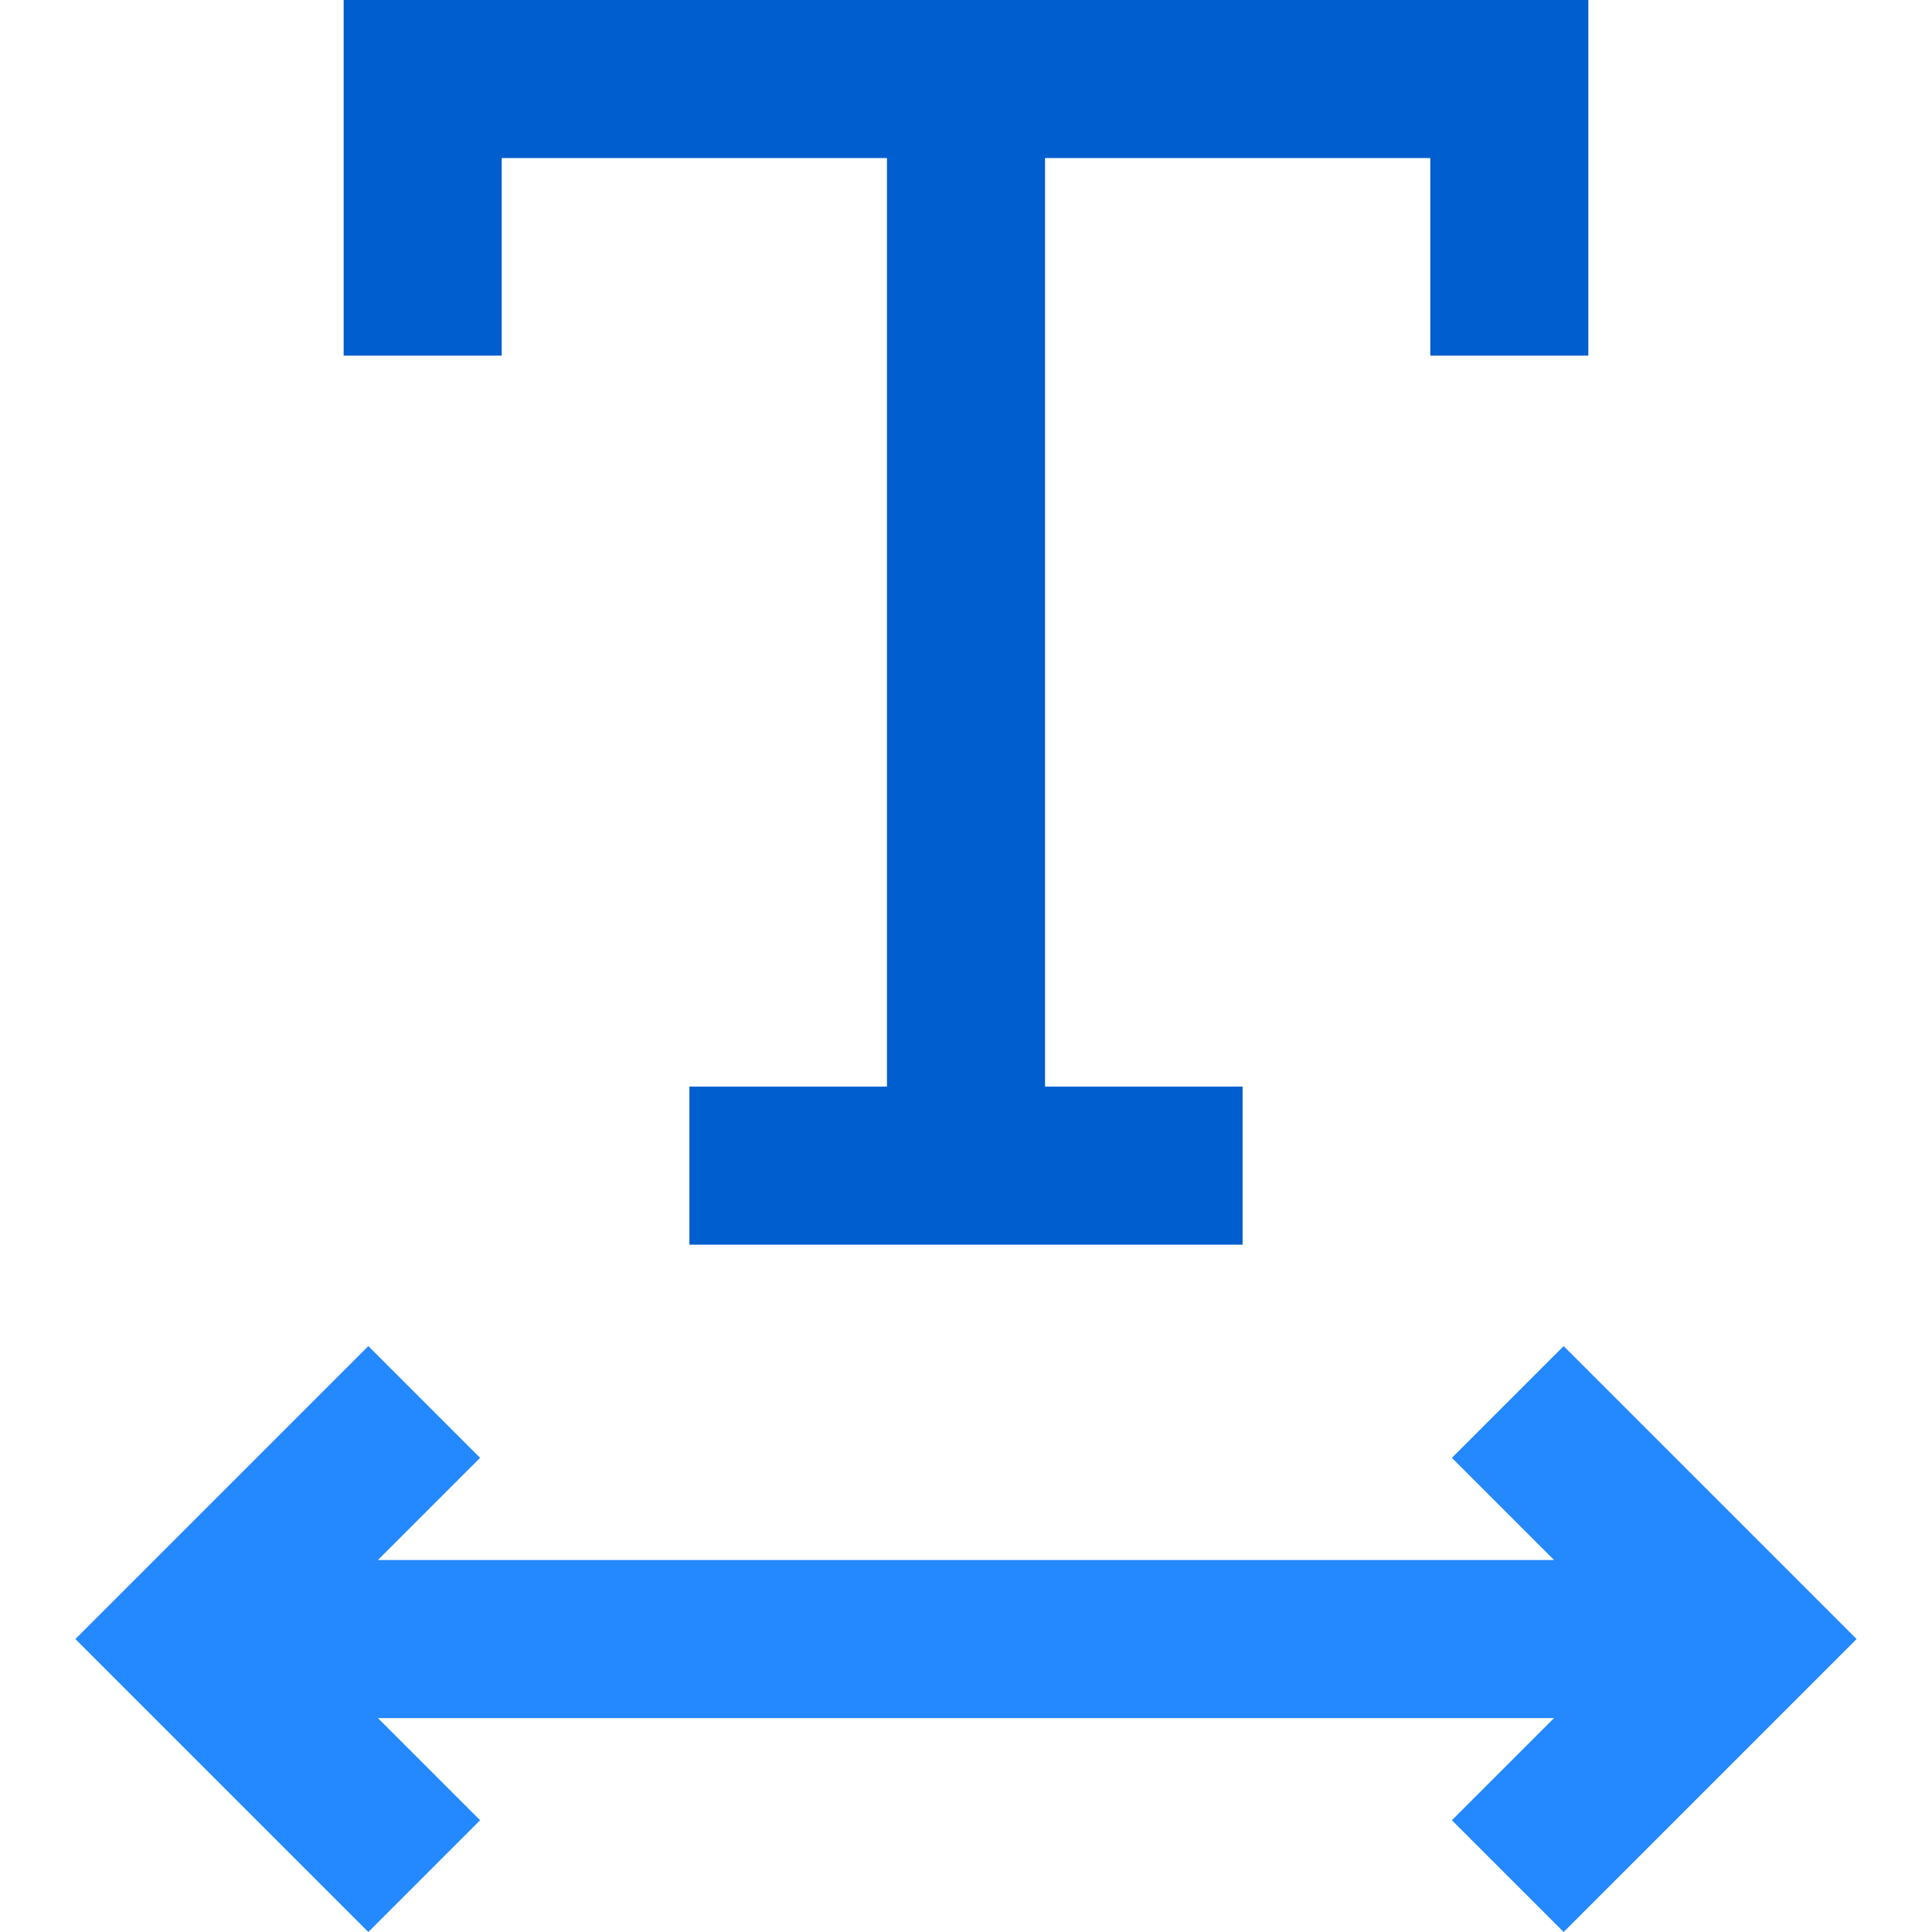
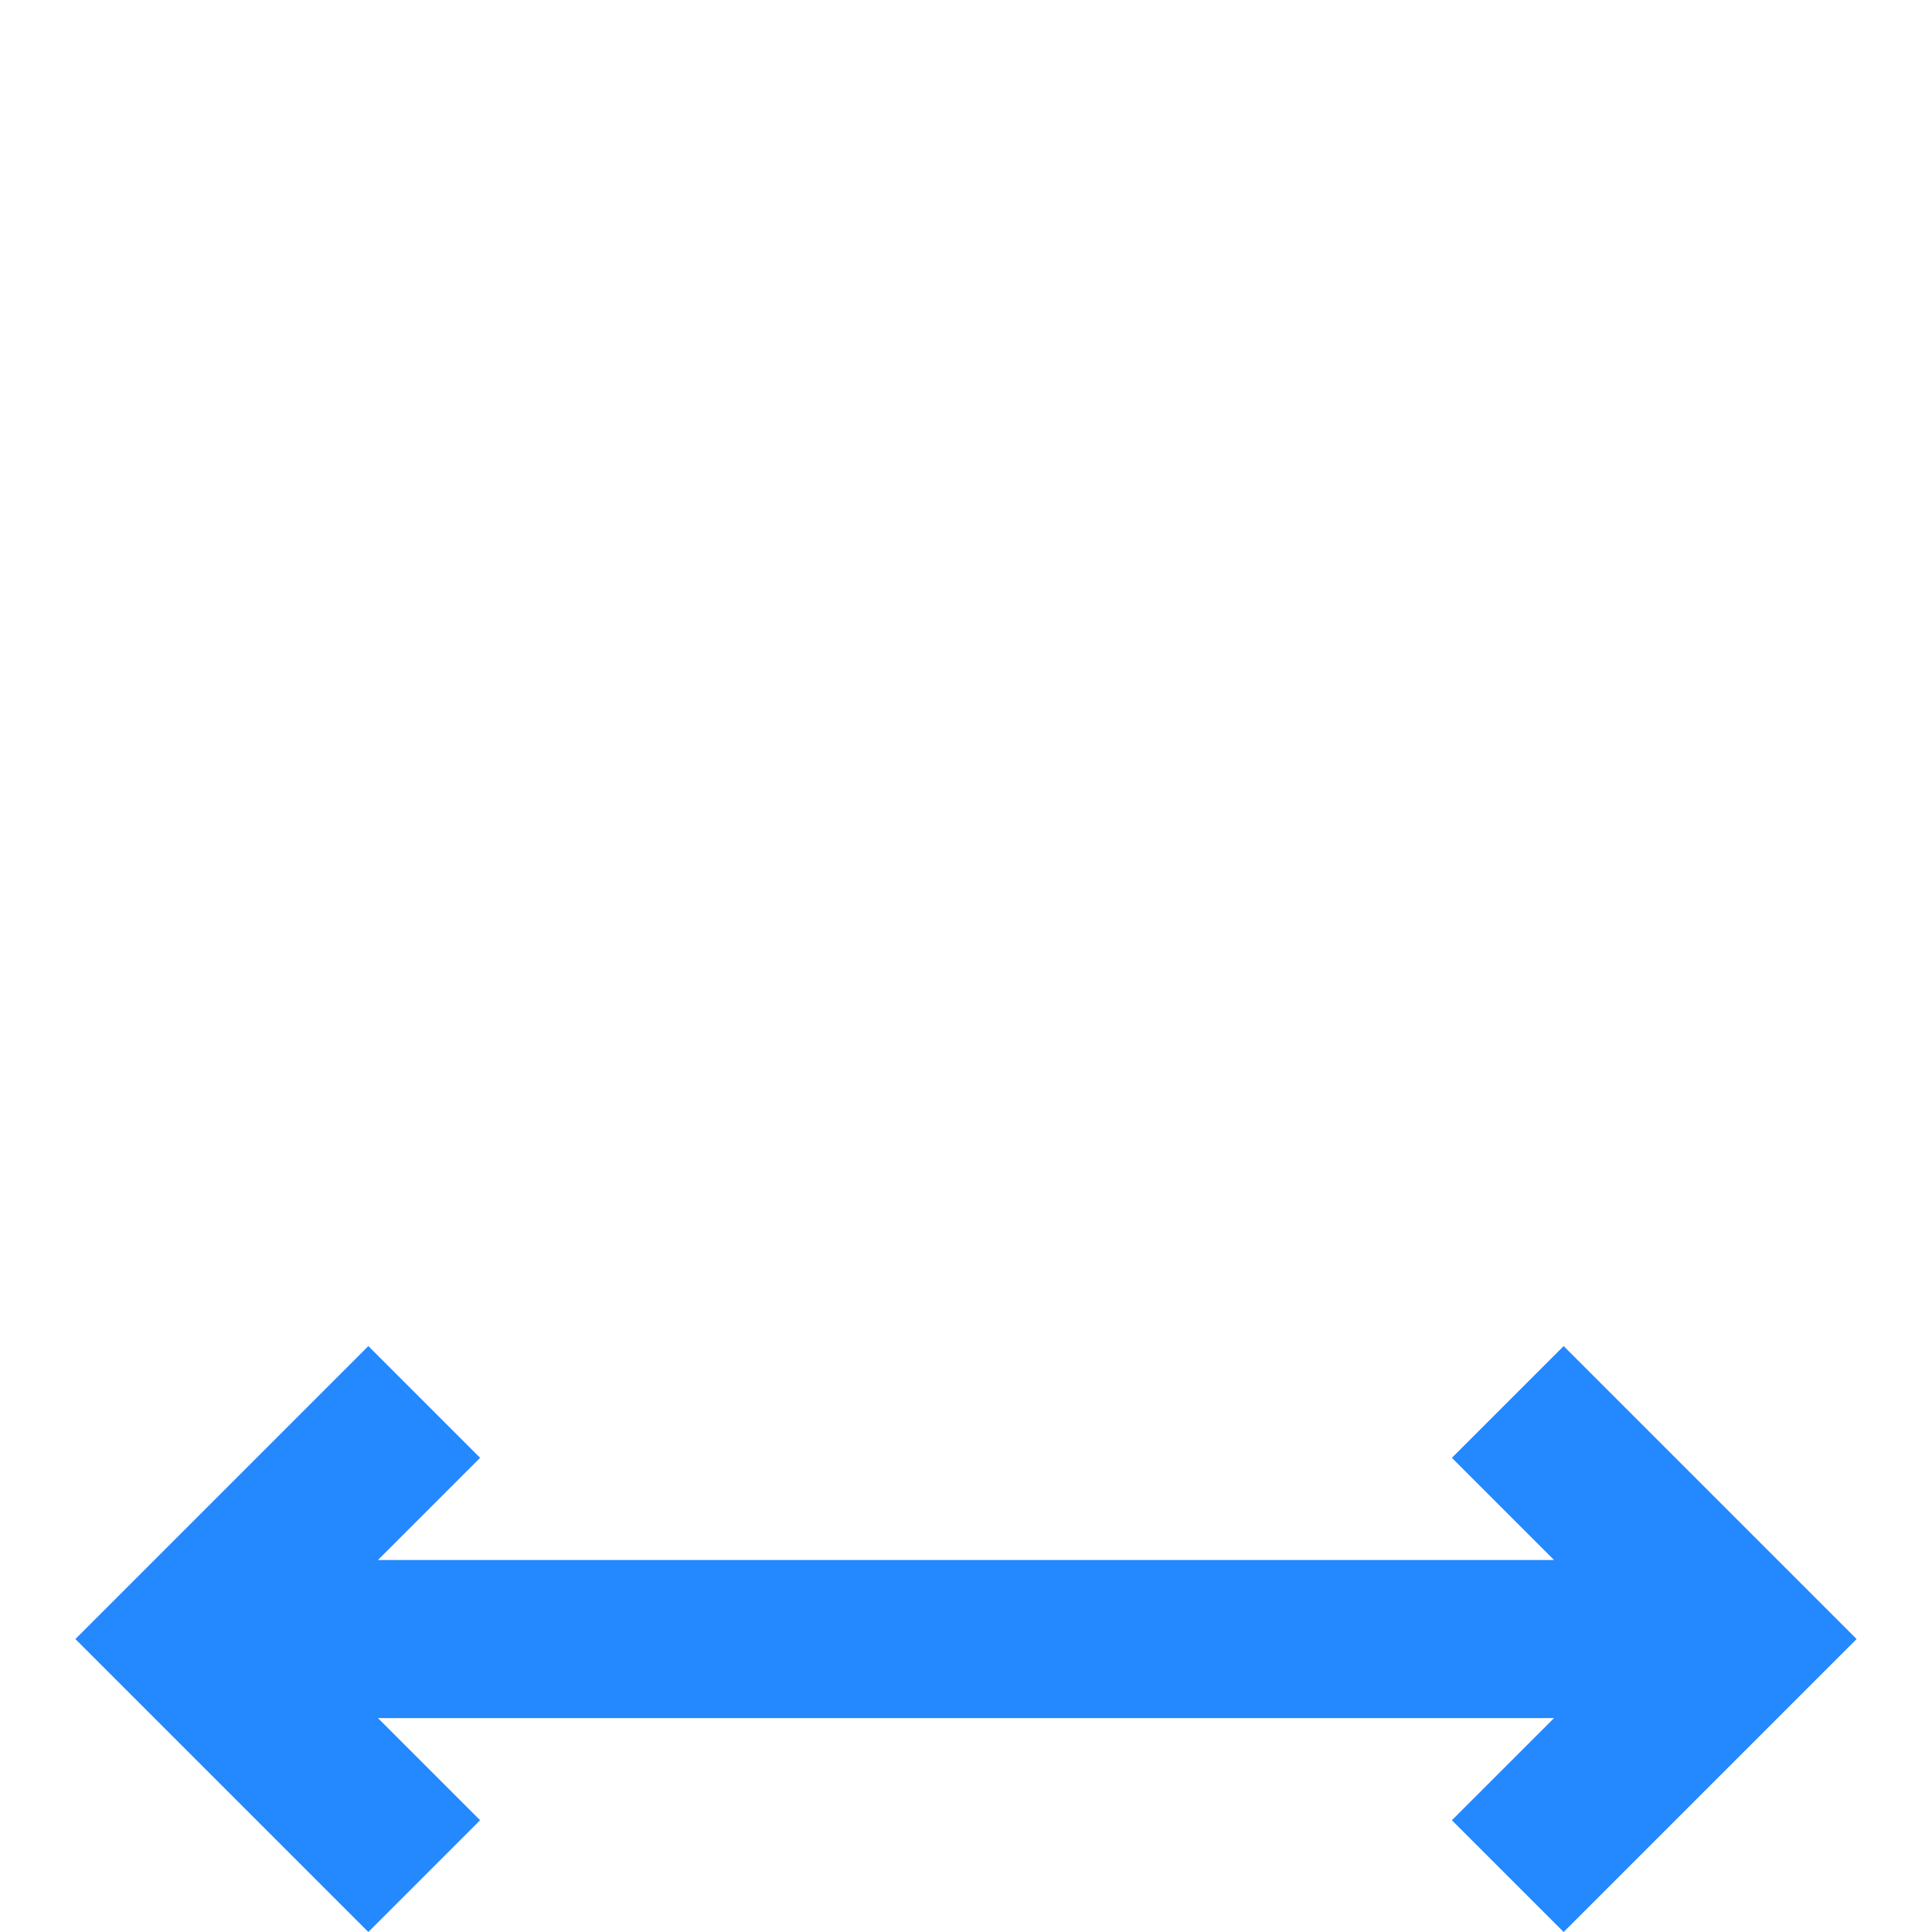
<svg xmlns="http://www.w3.org/2000/svg" height="800px" width="800px" version="1.1" id="Layer_1" viewBox="0 0 488.948 488.948" xml:space="preserve">
  <g>
    <polygon style="fill:#2488FF;" points="395.727,340.663 367.443,368.948 393.301,394.806 95.648,394.806 121.505,368.948    93.221,340.663 19.079,414.806 93.221,488.948 121.505,460.663 95.648,434.806 393.301,434.806 367.443,460.663 395.727,488.948    469.869,414.806  " />
-     <polygon style="fill:#005ECE;" points="126.974,40 224.474,40 224.474,275 174.474,275 174.474,315 314.474,315 314.474,275    264.474,275 264.474,40 361.974,40 361.974,90 401.974,90 401.974,0 86.974,0 86.974,90 126.974,90  " />
  </g>
</svg>